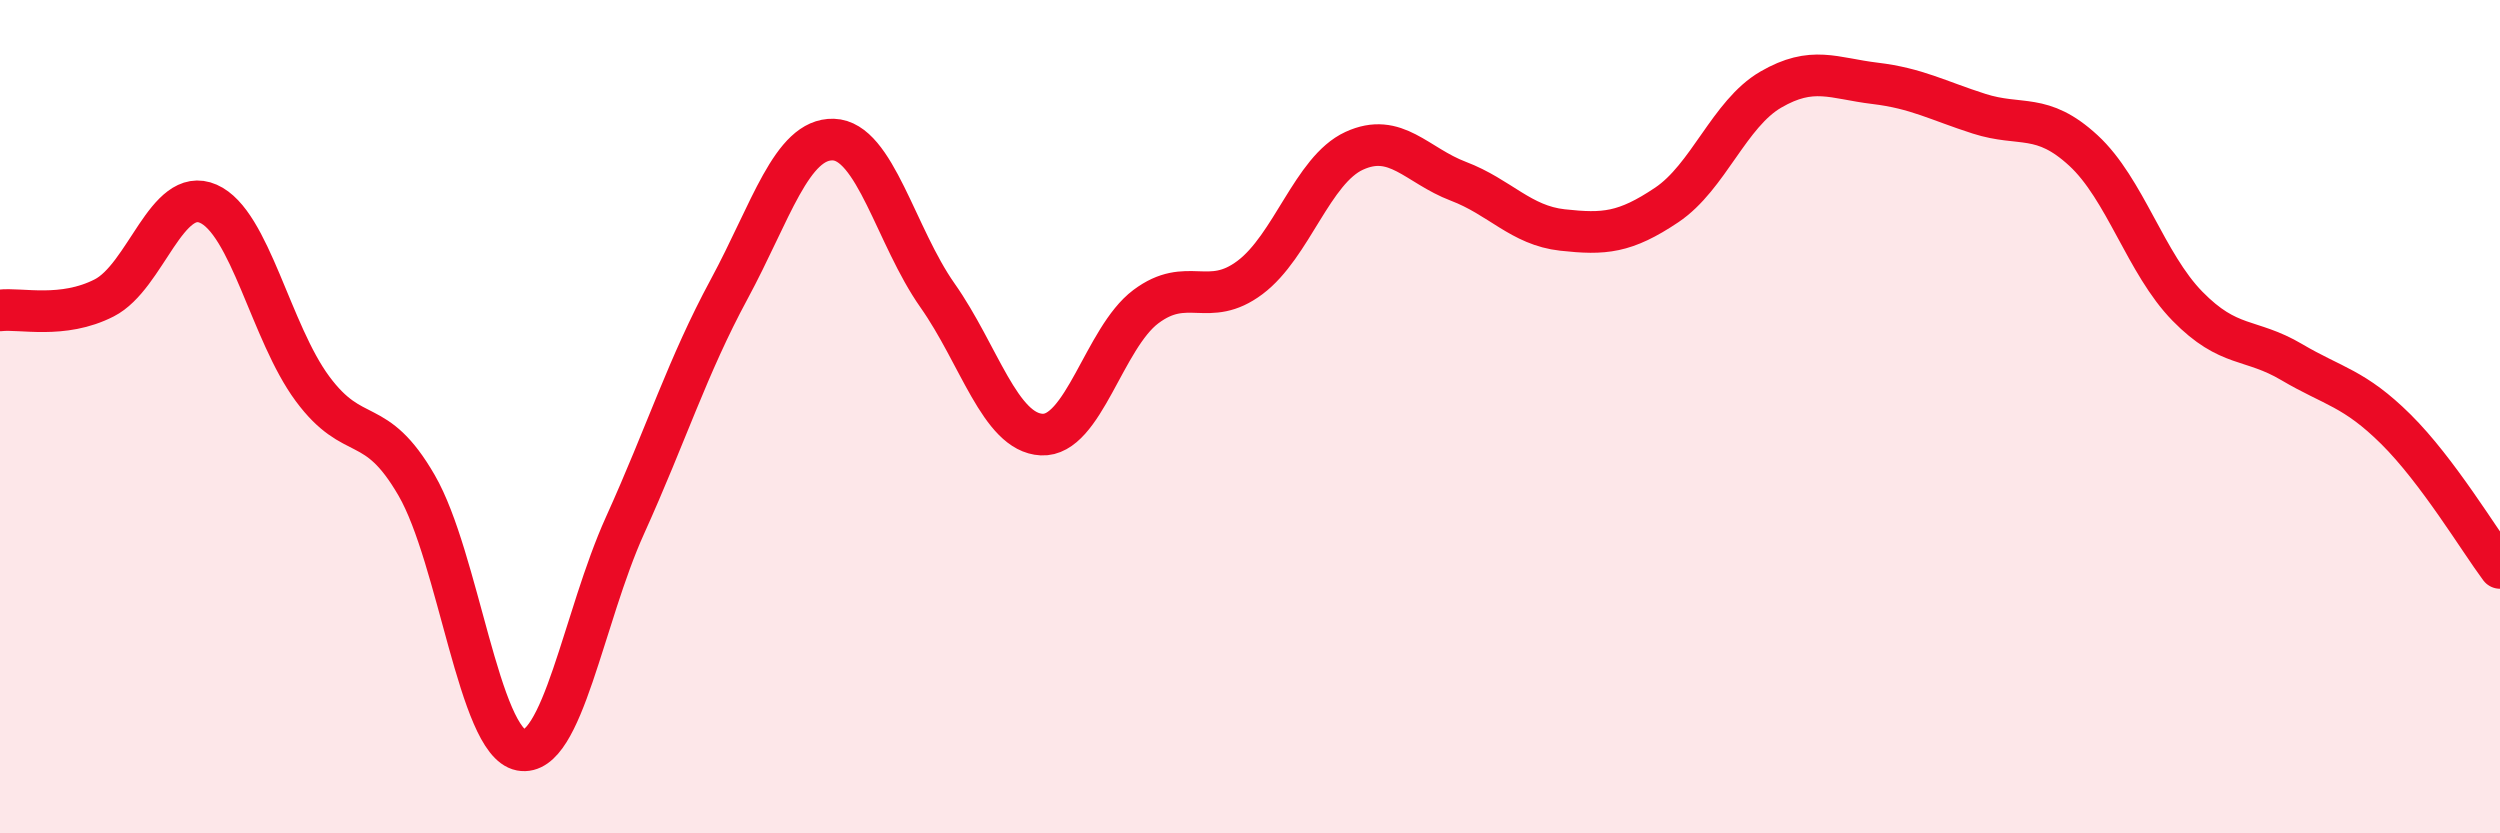
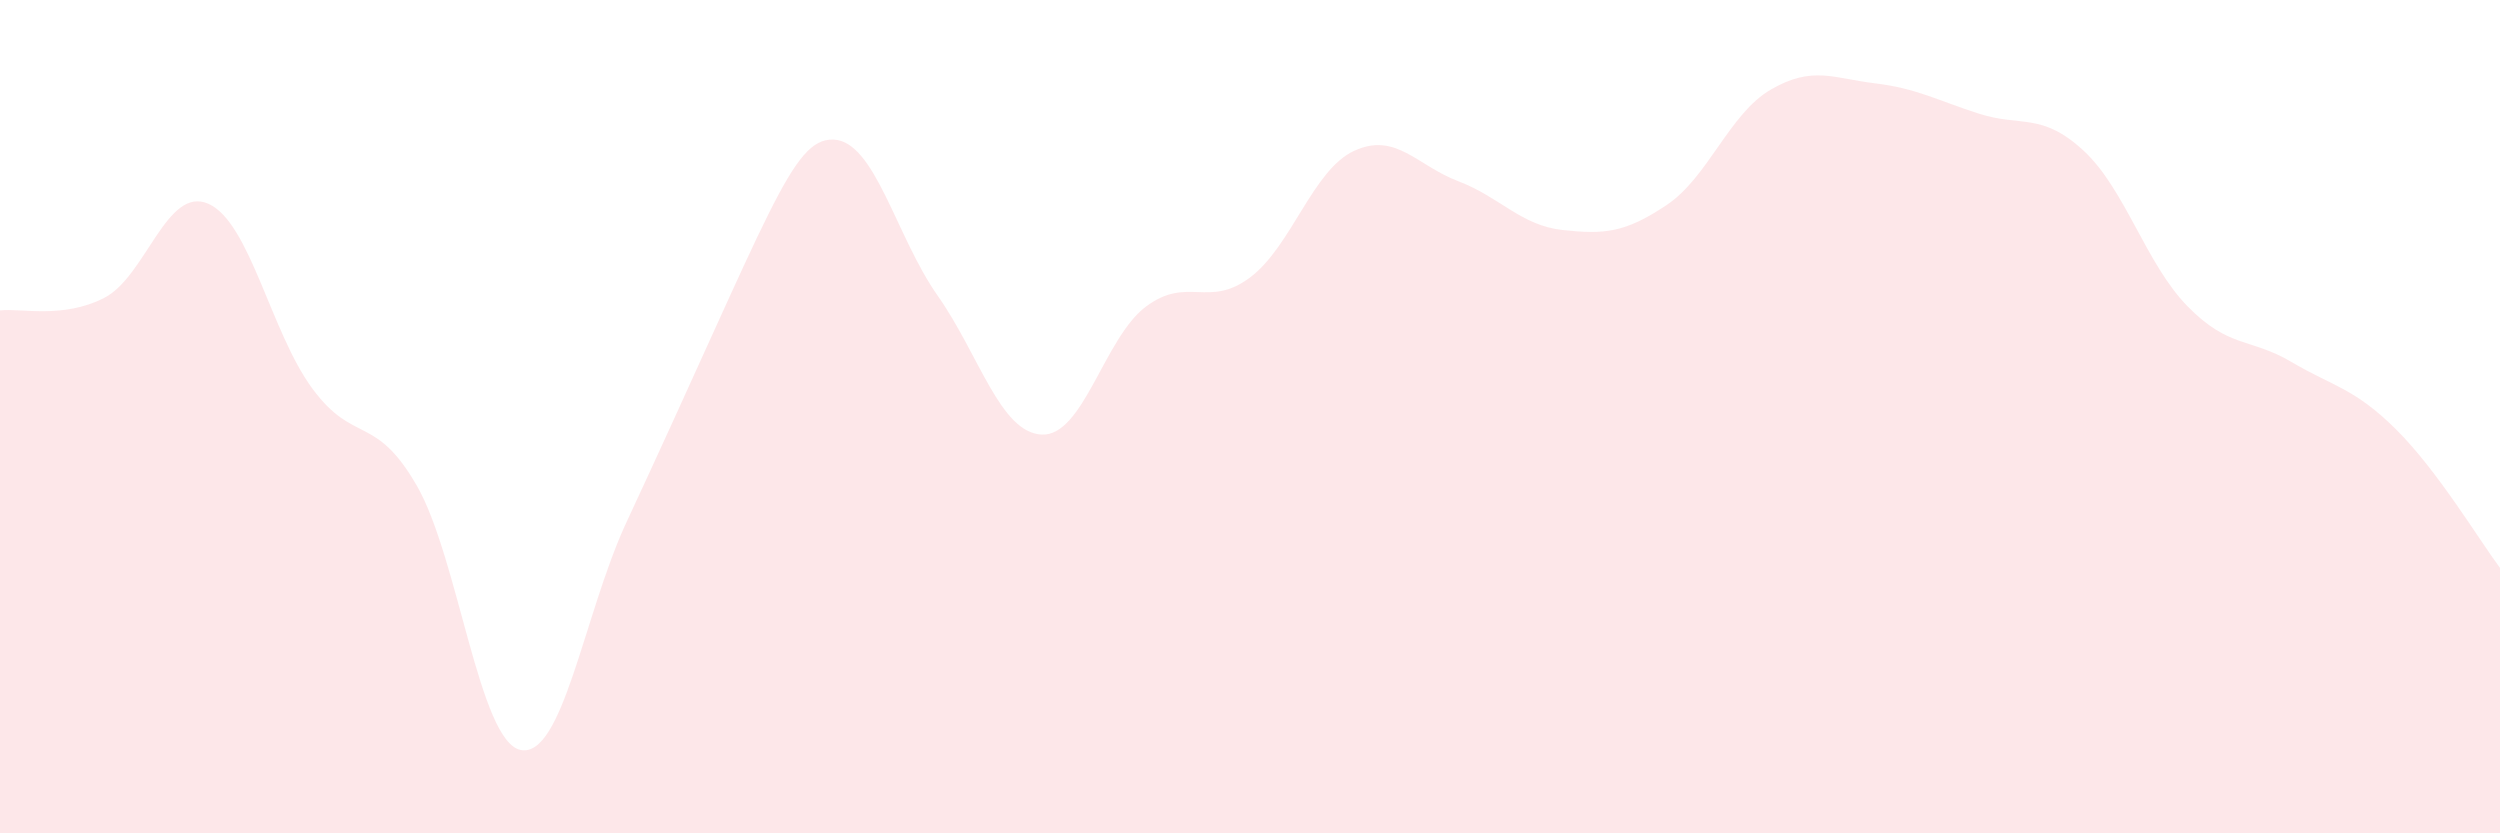
<svg xmlns="http://www.w3.org/2000/svg" width="60" height="20" viewBox="0 0 60 20">
-   <path d="M 0,7.45 C 0.5,7.39 1.5,7.66 2.5,7.15 C 3.5,6.64 4,4.45 5,4.89 C 6,5.33 6.5,7.98 7.5,9.33 C 8.5,10.68 9,9.92 10,11.65 C 11,13.38 11.5,17.81 12.5,18 C 13.5,18.19 14,14.82 15,12.61 C 16,10.4 16.5,8.79 17.5,6.94 C 18.5,5.09 19,3.32 20,3.35 C 21,3.38 21.5,5.67 22.5,7.09 C 23.5,8.51 24,10.38 25,10.43 C 26,10.48 26.5,8.11 27.5,7.36 C 28.5,6.61 29,7.41 30,6.66 C 31,5.91 31.5,4.08 32.5,3.62 C 33.5,3.16 34,3.97 35,4.35 C 36,4.73 36.5,5.41 37.5,5.52 C 38.5,5.63 39,5.59 40,4.92 C 41,4.25 41.5,2.73 42.5,2.15 C 43.5,1.57 44,1.88 45,2 C 46,2.12 46.5,2.41 47.5,2.73 C 48.5,3.05 49,2.69 50,3.61 C 51,4.53 51.5,6.33 52.5,7.35 C 53.5,8.37 54,8.1 55,8.69 C 56,9.28 56.5,9.31 57.5,10.3 C 58.5,11.29 59.5,12.96 60,13.63L60 20L0 20Z" fill="#EB0A25" opacity="0.1" stroke-linecap="round" stroke-linejoin="round" />
-   <path d="M 0,7.45 C 0.5,7.39 1.5,7.66 2.5,7.15 C 3.5,6.64 4,4.45 5,4.89 C 6,5.33 6.5,7.98 7.5,9.33 C 8.5,10.68 9,9.92 10,11.65 C 11,13.38 11.5,17.81 12.5,18 C 13.5,18.19 14,14.82 15,12.61 C 16,10.4 16.5,8.79 17.5,6.94 C 18.5,5.09 19,3.32 20,3.35 C 21,3.38 21.5,5.67 22.5,7.09 C 23.5,8.51 24,10.38 25,10.43 C 26,10.48 26.5,8.11 27.5,7.36 C 28.5,6.61 29,7.41 30,6.66 C 31,5.91 31.5,4.08 32.5,3.62 C 33.5,3.16 34,3.97 35,4.35 C 36,4.73 36.5,5.41 37.5,5.52 C 38.5,5.63 39,5.59 40,4.92 C 41,4.25 41.5,2.73 42.5,2.15 C 43.5,1.57 44,1.88 45,2 C 46,2.12 46.5,2.41 47.5,2.73 C 48.5,3.05 49,2.69 50,3.61 C 51,4.53 51.5,6.33 52.5,7.35 C 53.5,8.37 54,8.1 55,8.69 C 56,9.28 56.5,9.31 57.5,10.3 C 58.5,11.29 59.5,12.96 60,13.63" stroke="#EB0A25" stroke-width="1" fill="none" stroke-linecap="round" stroke-linejoin="round" />
+   <path d="M 0,7.45 C 0.5,7.39 1.5,7.66 2.5,7.15 C 3.5,6.64 4,4.45 5,4.89 C 6,5.33 6.5,7.98 7.5,9.33 C 8.5,10.68 9,9.92 10,11.65 C 11,13.38 11.5,17.81 12.5,18 C 13.5,18.19 14,14.82 15,12.61 C 18.5,5.09 19,3.32 20,3.35 C 21,3.38 21.5,5.67 22.5,7.09 C 23.5,8.51 24,10.38 25,10.43 C 26,10.48 26.5,8.11 27.5,7.36 C 28.5,6.61 29,7.41 30,6.66 C 31,5.91 31.5,4.08 32.5,3.62 C 33.5,3.16 34,3.97 35,4.35 C 36,4.73 36.5,5.41 37.5,5.52 C 38.5,5.63 39,5.59 40,4.92 C 41,4.25 41.5,2.73 42.5,2.15 C 43.5,1.57 44,1.88 45,2 C 46,2.12 46.5,2.41 47.5,2.73 C 48.5,3.05 49,2.69 50,3.61 C 51,4.53 51.5,6.33 52.5,7.35 C 53.5,8.37 54,8.1 55,8.69 C 56,9.28 56.5,9.31 57.5,10.3 C 58.5,11.29 59.5,12.96 60,13.63L60 20L0 20Z" fill="#EB0A25" opacity="0.1" stroke-linecap="round" stroke-linejoin="round" />
</svg>